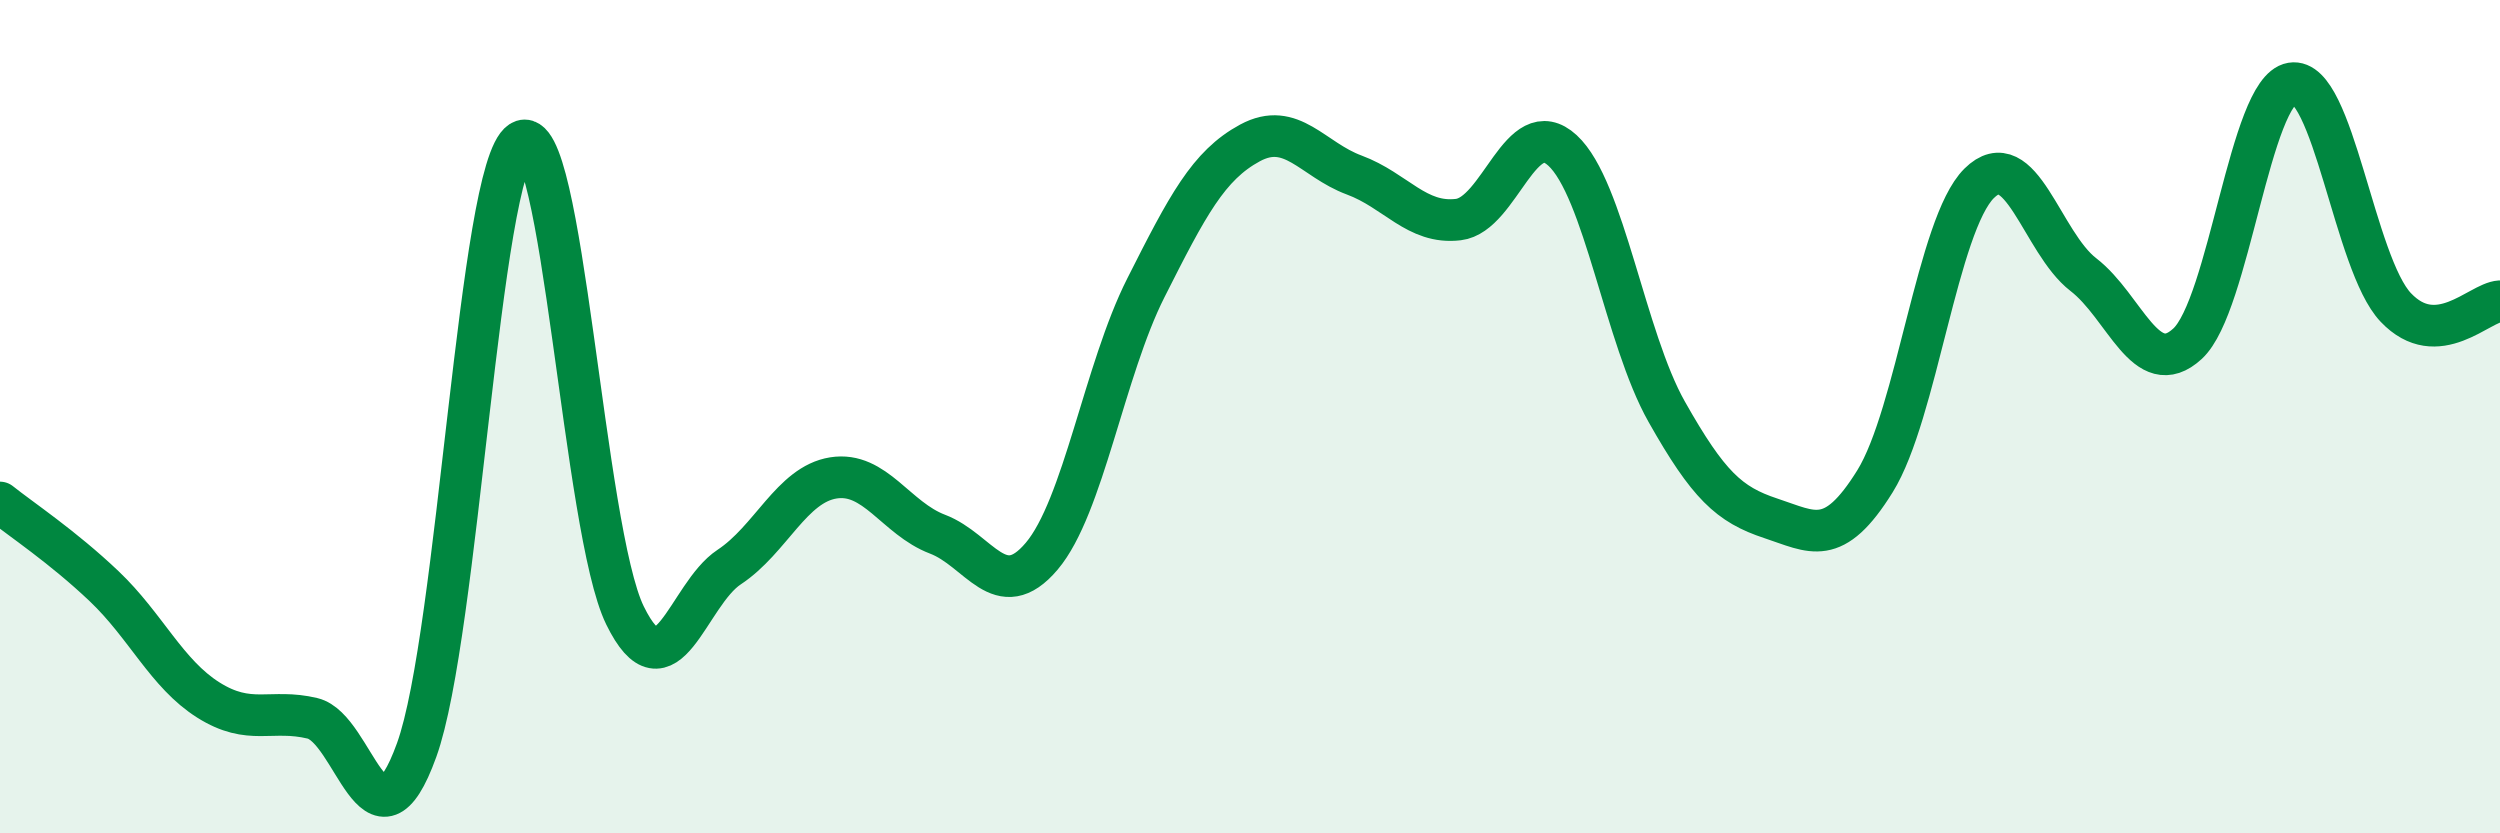
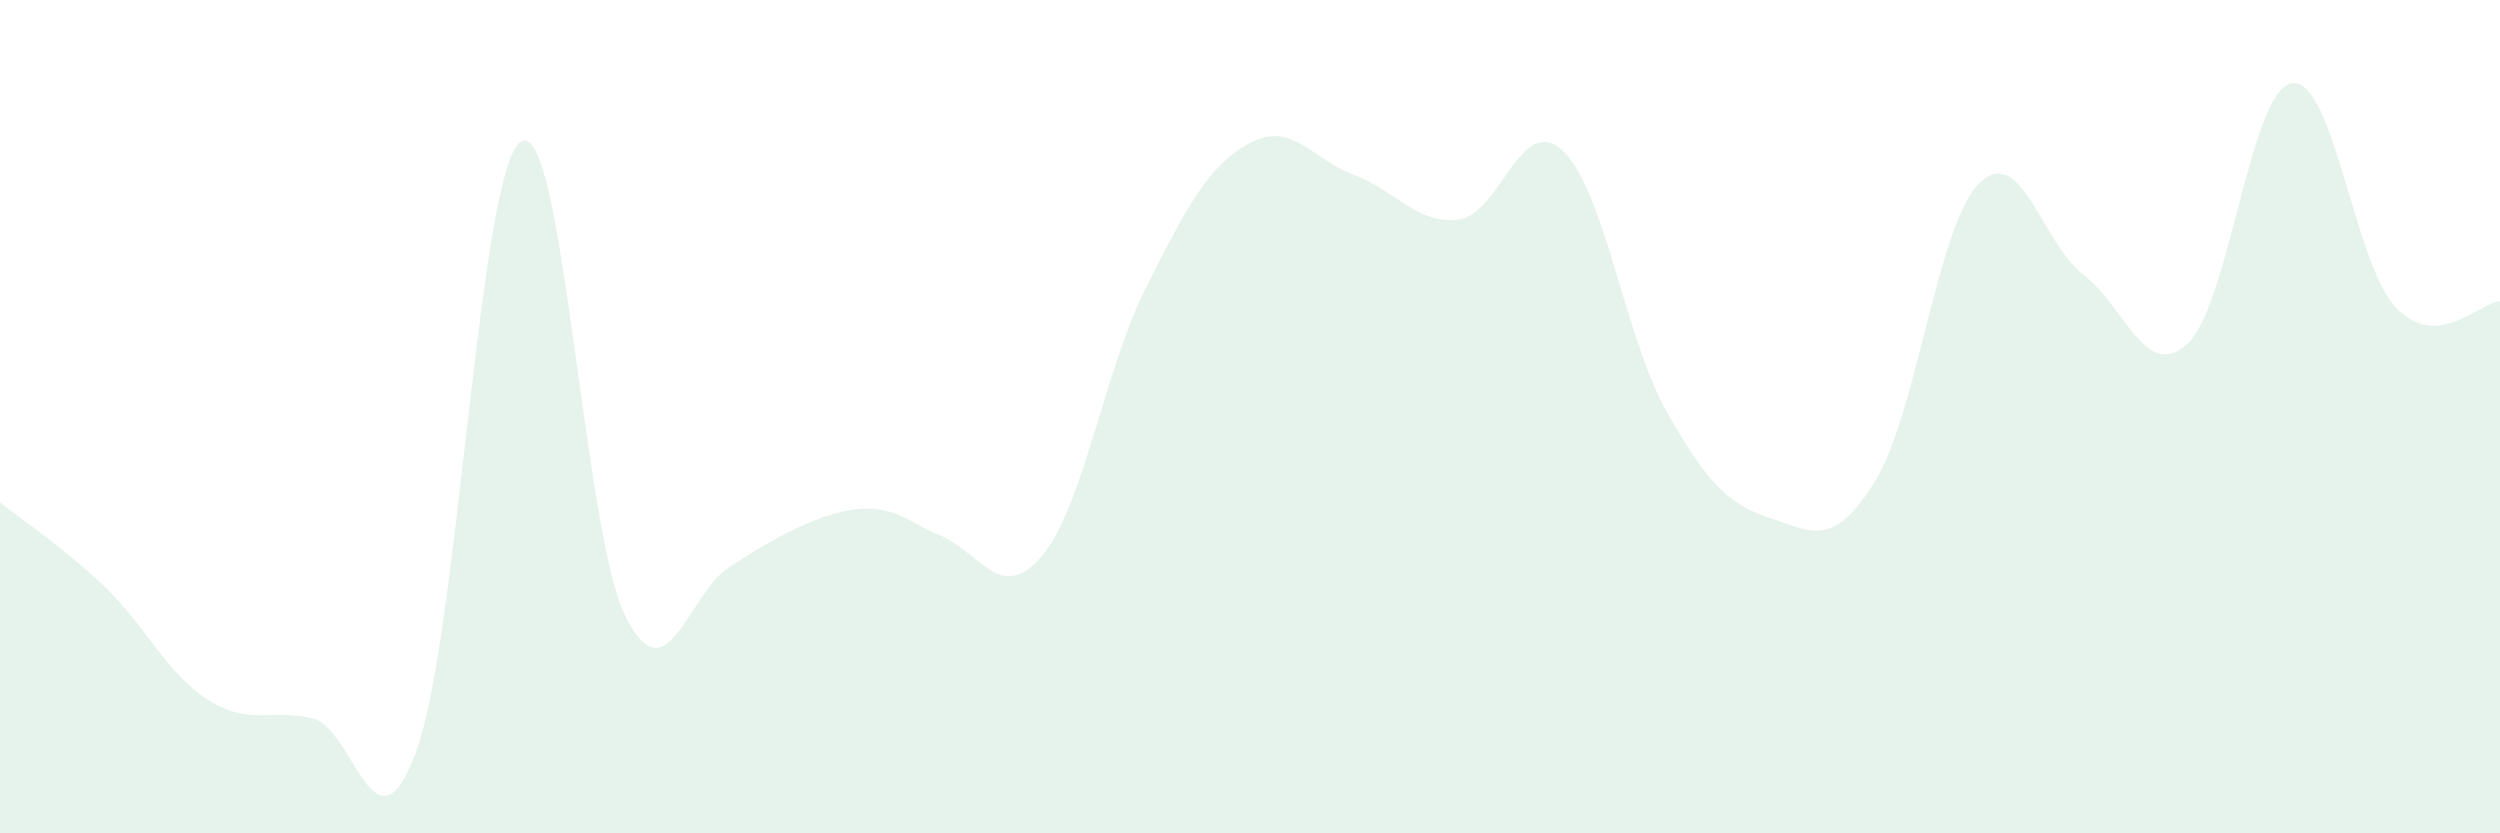
<svg xmlns="http://www.w3.org/2000/svg" width="60" height="20" viewBox="0 0 60 20">
-   <path d="M 0,12.06 C 0.5,12.46 1.5,13.12 2.5,14.07 C 3.5,15.02 4,16.17 5,16.8 C 6,17.43 6.5,17 7.5,17.24 C 8.5,17.48 9,20.77 10,18 C 11,15.23 11.5,4.05 12.5,3.4 C 13.5,2.75 14,12.73 15,14.77 C 16,16.81 16.5,14.27 17.5,13.61 C 18.5,12.95 19,11.63 20,11.47 C 21,11.31 21.5,12.44 22.5,12.82 C 23.5,13.2 24,14.53 25,13.35 C 26,12.17 26.5,8.89 27.5,6.91 C 28.5,4.93 29,3.97 30,3.43 C 31,2.89 31.5,3.83 32.5,4.2 C 33.5,4.57 34,5.39 35,5.27 C 36,5.15 36.5,2.69 37.5,3.61 C 38.5,4.53 39,8.11 40,9.88 C 41,11.65 41.5,12.11 42.5,12.44 C 43.5,12.77 44,13.16 45,11.55 C 46,9.94 46.5,5.39 47.5,4.4 C 48.5,3.41 49,5.82 50,6.59 C 51,7.36 51.5,9.17 52.5,8.25 C 53.5,7.33 54,2.17 55,2 C 56,1.83 56.5,6.33 57.5,7.38 C 58.5,8.43 59.5,7.26 60,7.23L60 20L0 20Z" fill="#008740" opacity="0.1" stroke-linecap="round" stroke-linejoin="round" />
-   <path d="M 0,12.06 C 0.5,12.46 1.5,13.12 2.5,14.07 C 3.5,15.02 4,16.17 5,16.8 C 6,17.43 6.5,17 7.5,17.24 C 8.5,17.48 9,20.77 10,18 C 11,15.23 11.5,4.05 12.5,3.4 C 13.5,2.75 14,12.73 15,14.77 C 16,16.81 16.5,14.27 17.5,13.61 C 18.5,12.95 19,11.63 20,11.47 C 21,11.31 21.5,12.44 22.5,12.82 C 23.5,13.2 24,14.53 25,13.35 C 26,12.17 26.5,8.89 27.5,6.91 C 28.5,4.93 29,3.97 30,3.43 C 31,2.89 31.5,3.83 32.5,4.2 C 33.5,4.57 34,5.39 35,5.27 C 36,5.15 36.5,2.69 37.5,3.61 C 38.5,4.53 39,8.11 40,9.88 C 41,11.65 41.5,12.11 42.5,12.44 C 43.5,12.77 44,13.16 45,11.55 C 46,9.94 46.5,5.39 47.5,4.4 C 48.5,3.41 49,5.82 50,6.59 C 51,7.36 51.5,9.17 52.5,8.25 C 53.5,7.33 54,2.17 55,2 C 56,1.83 56.5,6.33 57.5,7.38 C 58.5,8.43 59.5,7.26 60,7.23" stroke="#008740" stroke-width="1" fill="none" stroke-linecap="round" stroke-linejoin="round" />
+   <path d="M 0,12.06 C 0.5,12.46 1.5,13.12 2.5,14.07 C 3.5,15.02 4,16.17 5,16.8 C 6,17.43 6.5,17 7.5,17.24 C 8.5,17.48 9,20.77 10,18 C 11,15.23 11.5,4.05 12.5,3.4 C 13.5,2.75 14,12.73 15,14.77 C 16,16.81 16.5,14.27 17.5,13.61 C 21,11.31 21.5,12.44 22.5,12.82 C 23.5,13.2 24,14.53 25,13.35 C 26,12.17 26.5,8.89 27.5,6.91 C 28.5,4.93 29,3.97 30,3.43 C 31,2.89 31.5,3.83 32.5,4.2 C 33.5,4.57 34,5.39 35,5.27 C 36,5.15 36.5,2.69 37.5,3.61 C 38.5,4.53 39,8.11 40,9.88 C 41,11.65 41.5,12.11 42.5,12.44 C 43.5,12.77 44,13.16 45,11.55 C 46,9.94 46.5,5.39 47.5,4.4 C 48.5,3.41 49,5.82 50,6.59 C 51,7.36 51.5,9.17 52.5,8.25 C 53.5,7.33 54,2.17 55,2 C 56,1.83 56.5,6.33 57.5,7.38 C 58.5,8.43 59.5,7.26 60,7.23L60 20L0 20Z" fill="#008740" opacity="0.1" stroke-linecap="round" stroke-linejoin="round" />
</svg>